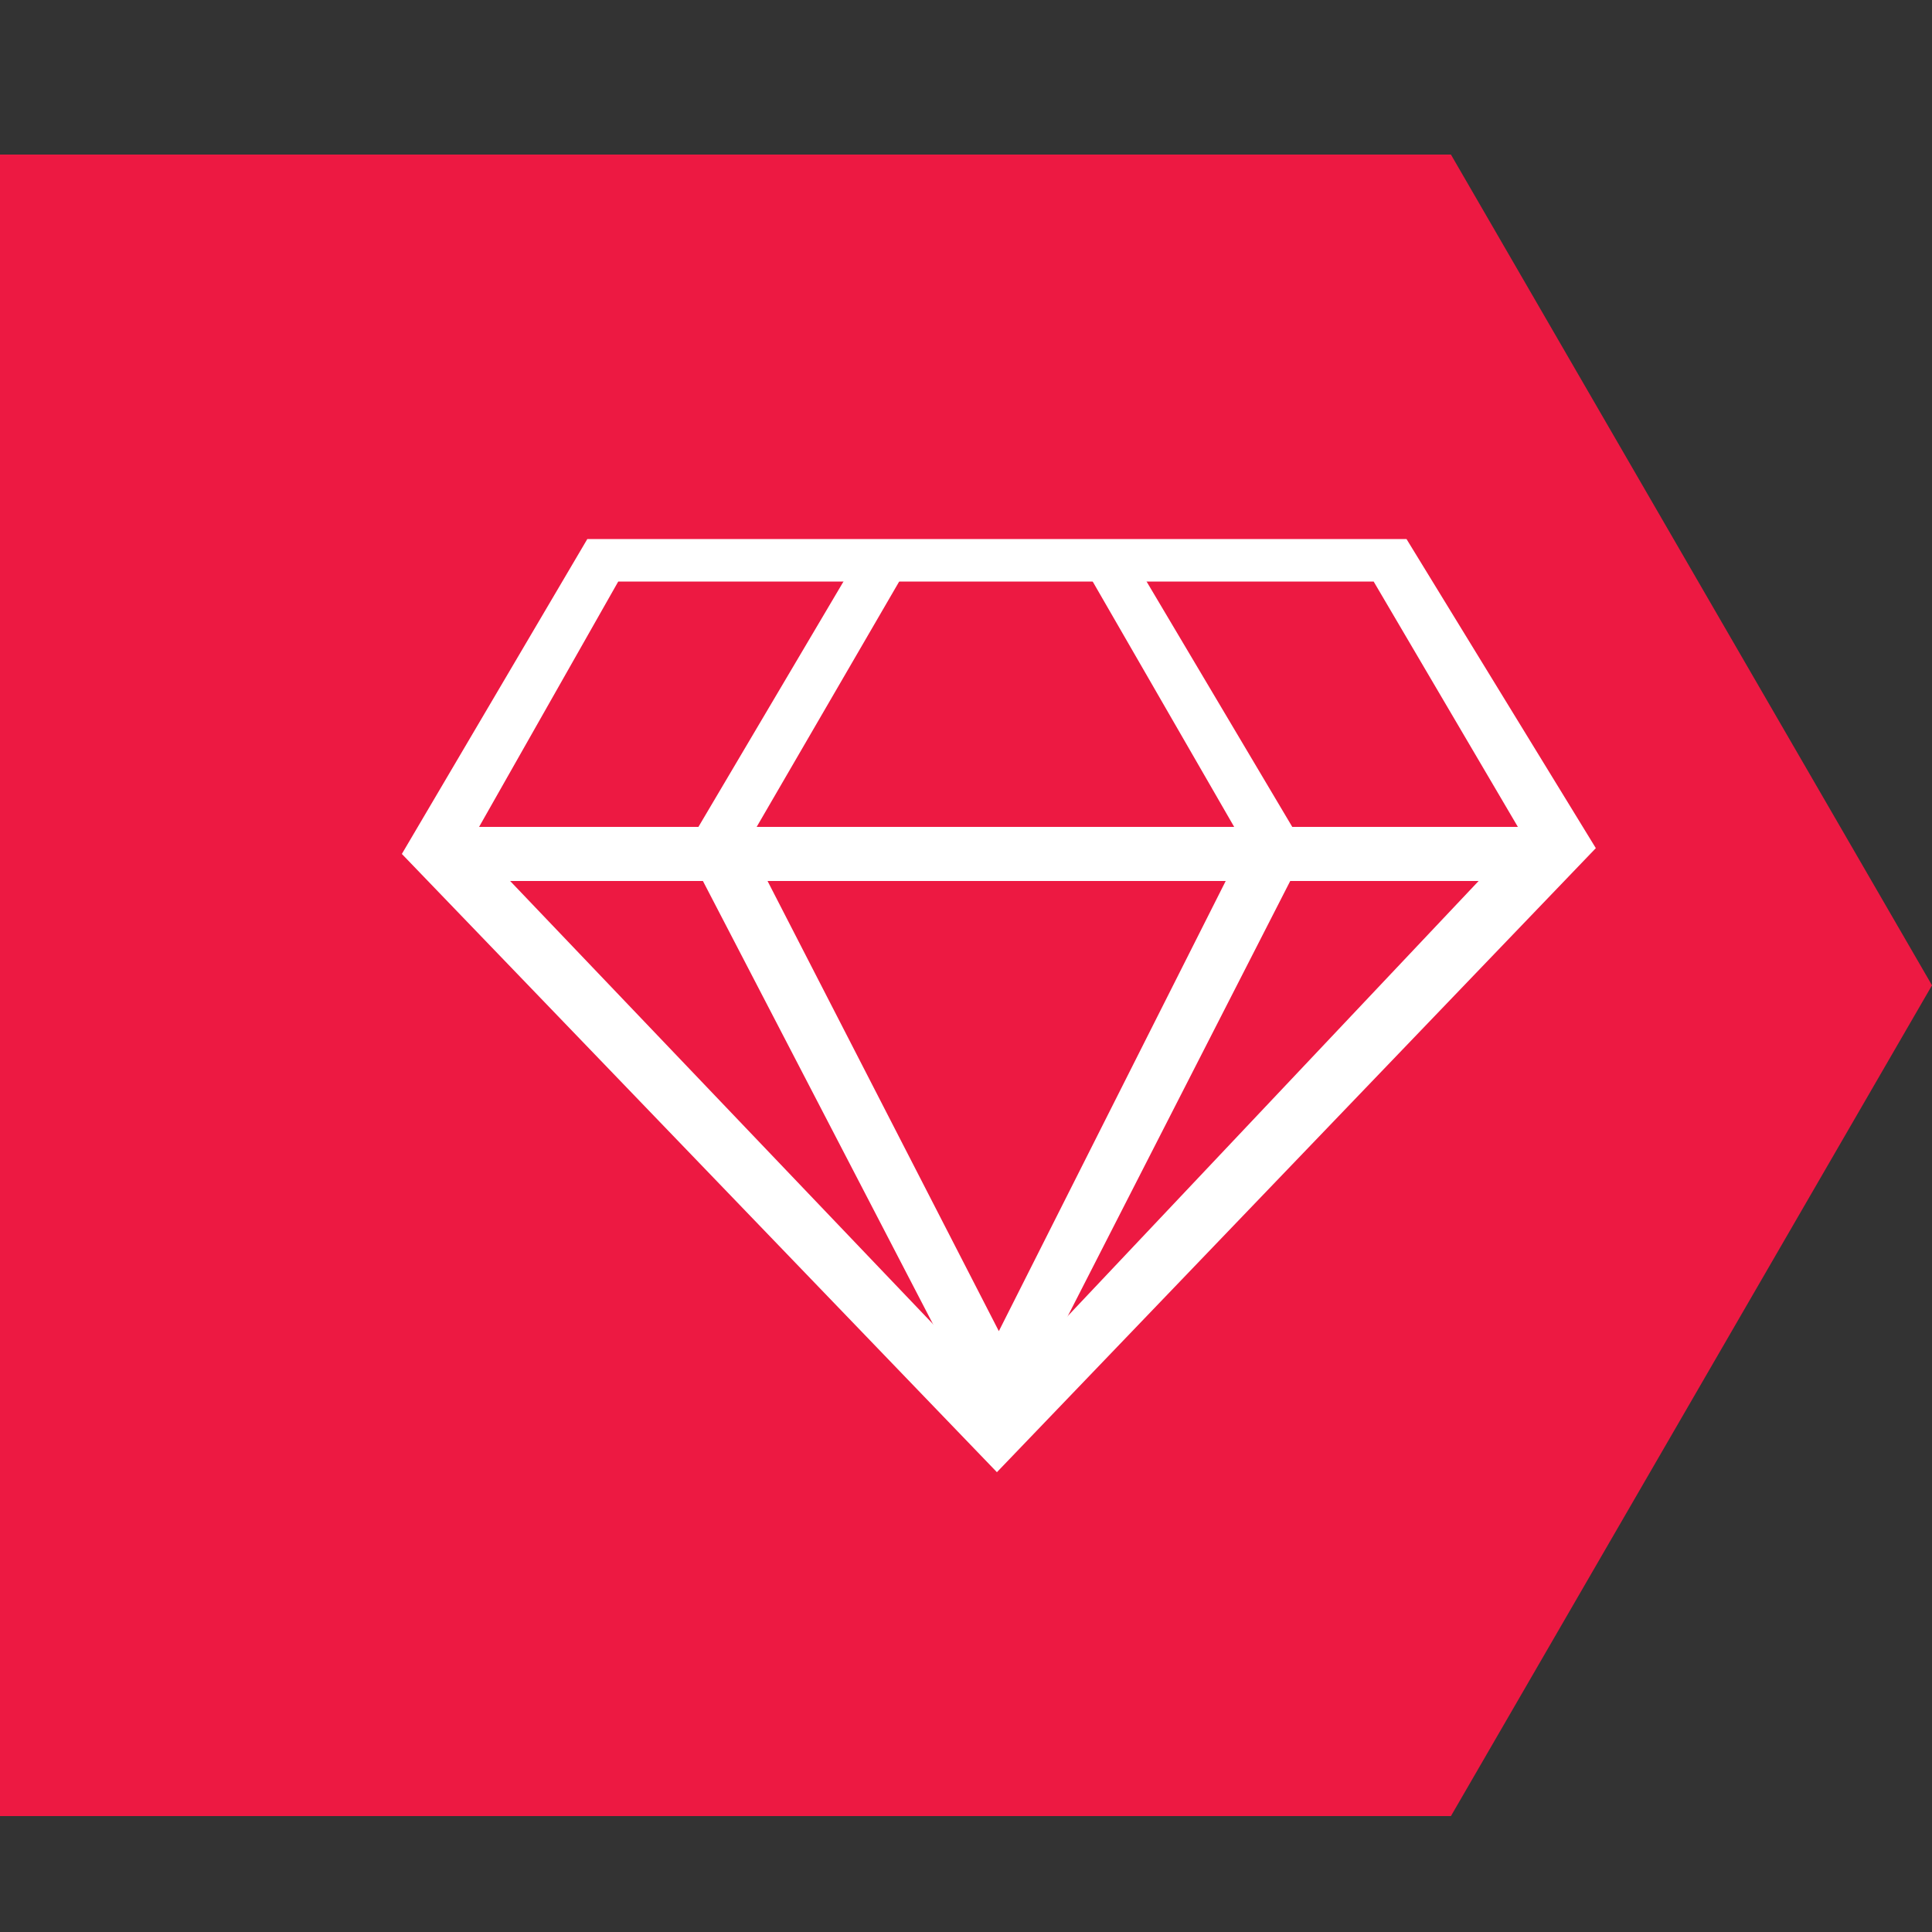
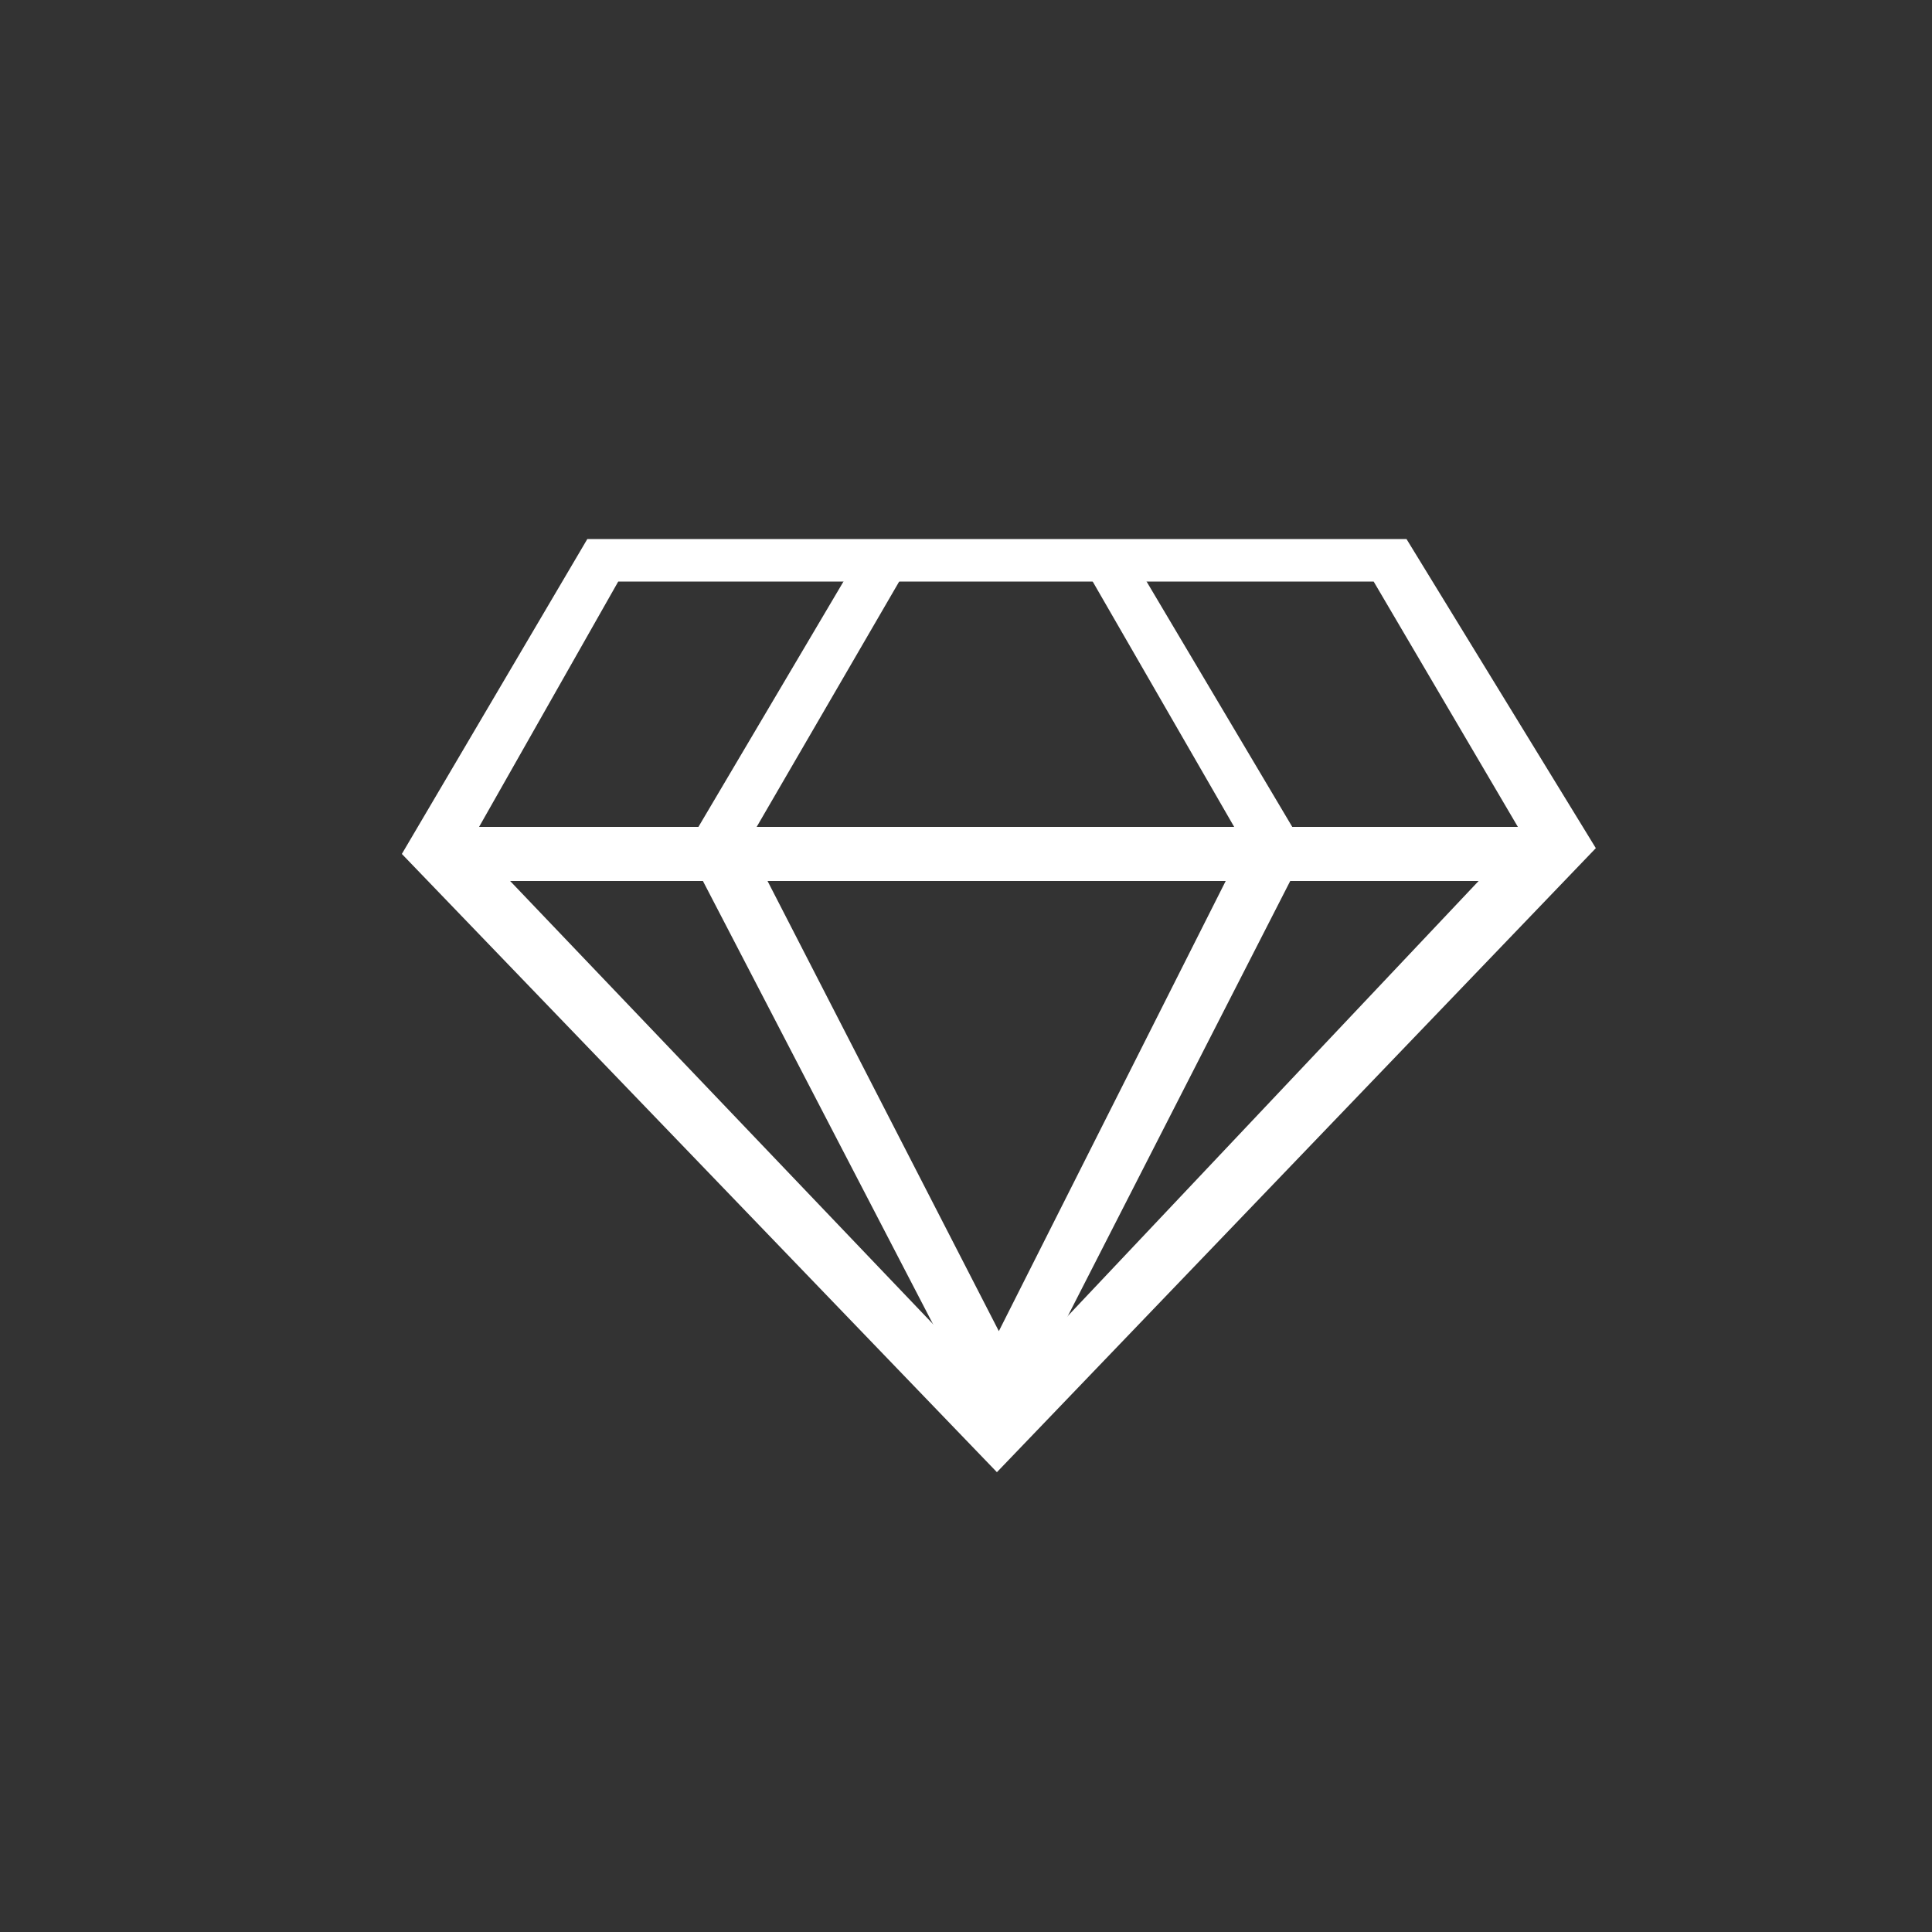
<svg xmlns="http://www.w3.org/2000/svg" version="1.1" id="Layer_1" x="0px" y="0px" viewBox="0 0 100 100" style="enable-background:new 0 0 100 100;" xml:space="preserve">
  <rect x="0" y="0" width="100" height="100" fill="#333333" stroke="none" />
  <style type="text/css">
	.st0{fill:#ED1942;}
	.st1{fill:#FFFFFF;}
</style>
-   <path class="st0" d="M75.1,8H0v42.4V94h75.1L100,51L75.1,8z" />
  <g>
    <path class="st1" d="M51.6,76.2l-30.8-32l9.6-16.3h42.4l9.8,16L51.6,76.2z M24.4,43.5L51.6,72l27.2-28.8l-7.7-13.1H32L24.4,43.5z" />
    <rect x="22.6" y="42.8" class="st1" width="58.1" height="2.8" />
    <path class="st1" d="M51.7,75.1L35.5,43.9L44.9,28h13.2l9.5,16L51.7,75.1z M38.7,43.6l13,25.3l12.7-25.2L56.5,30h-9.9L38.7,43.6z" />
  </g>
</svg>